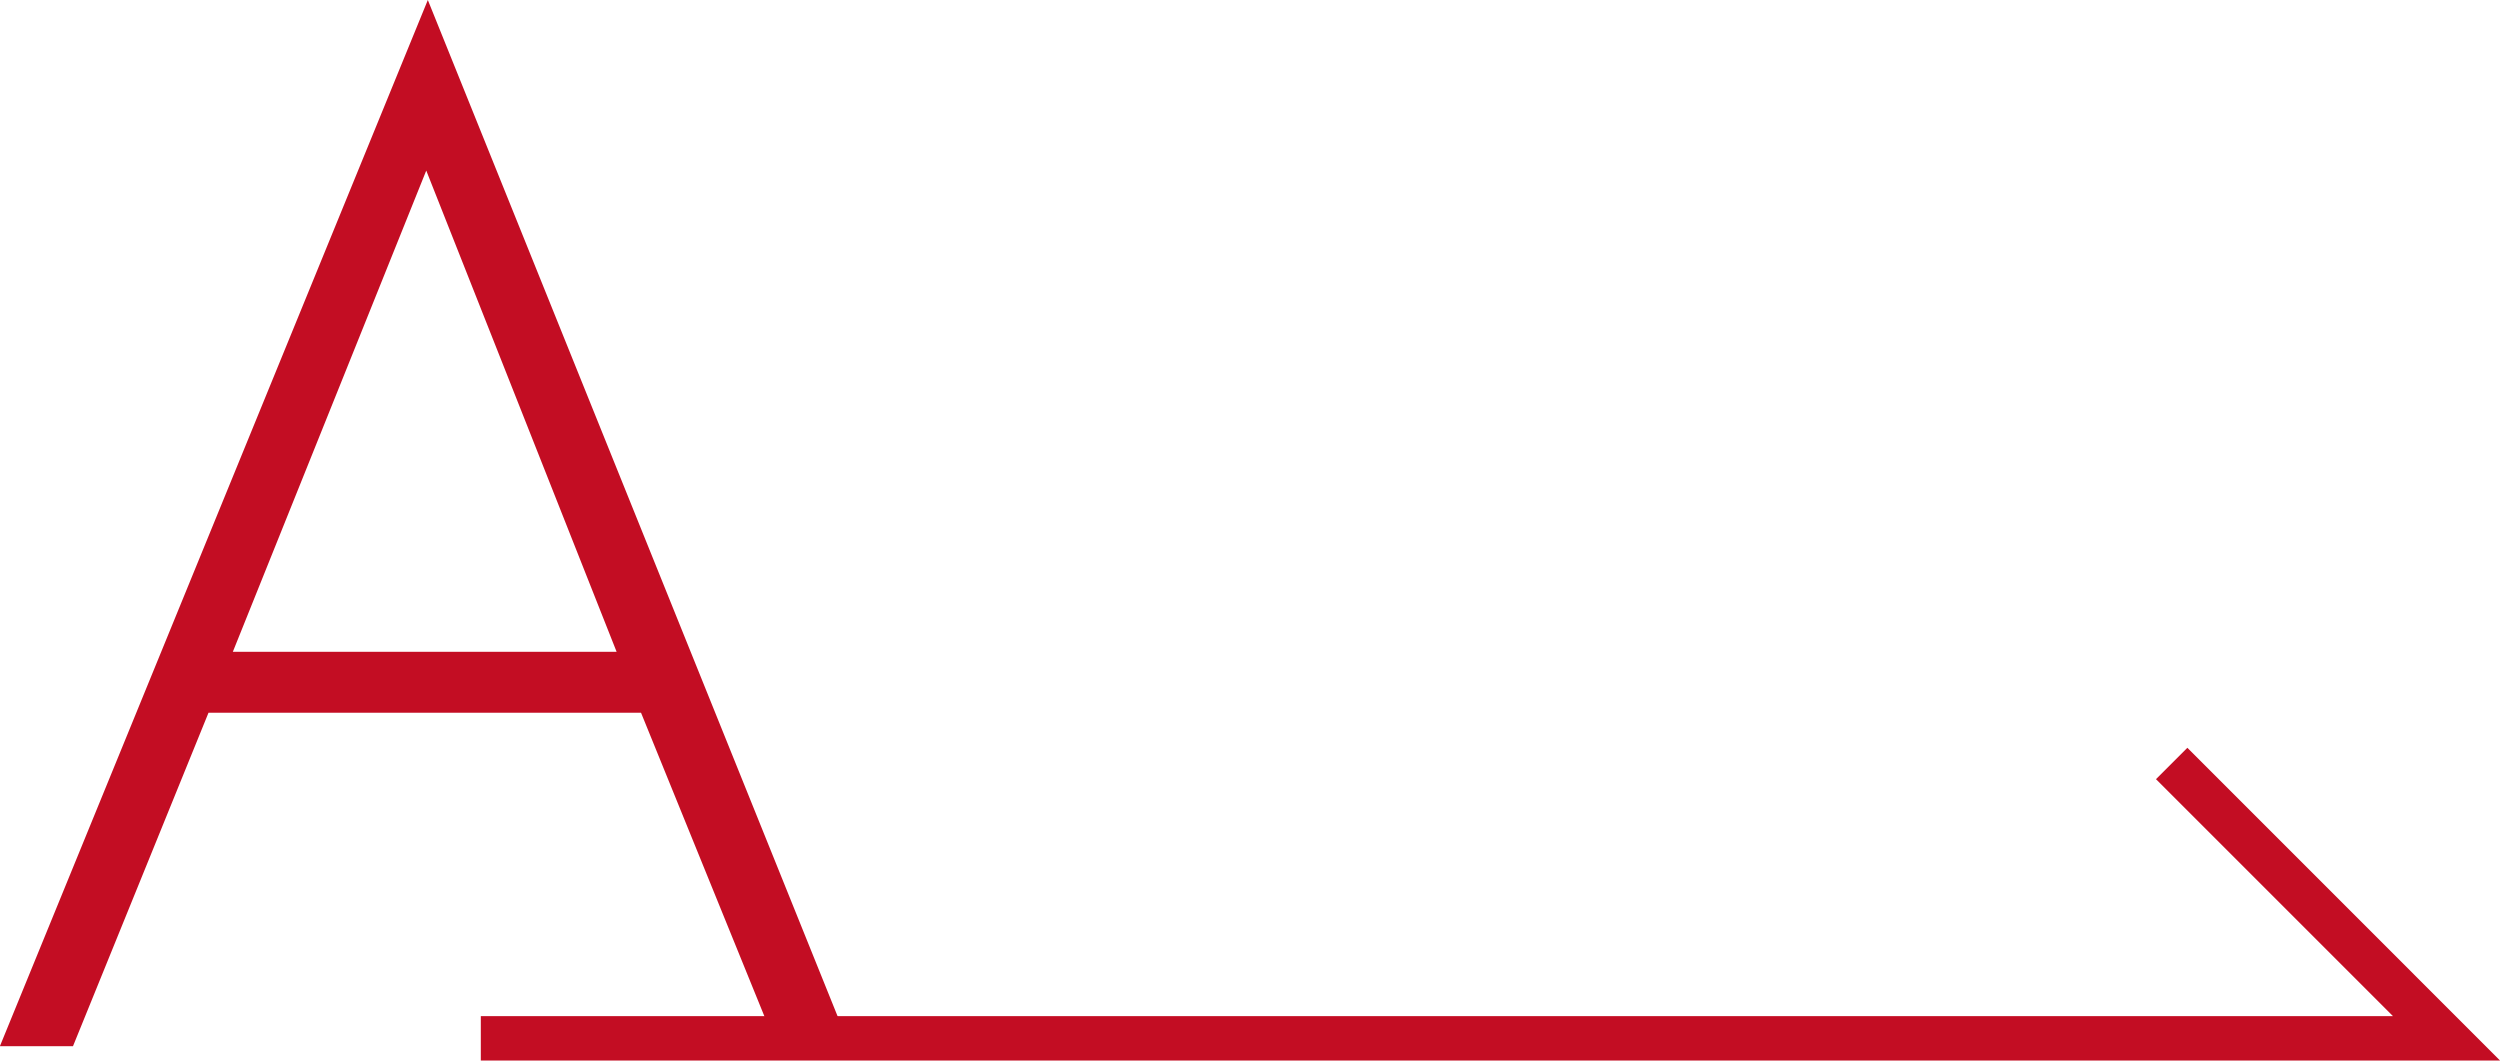
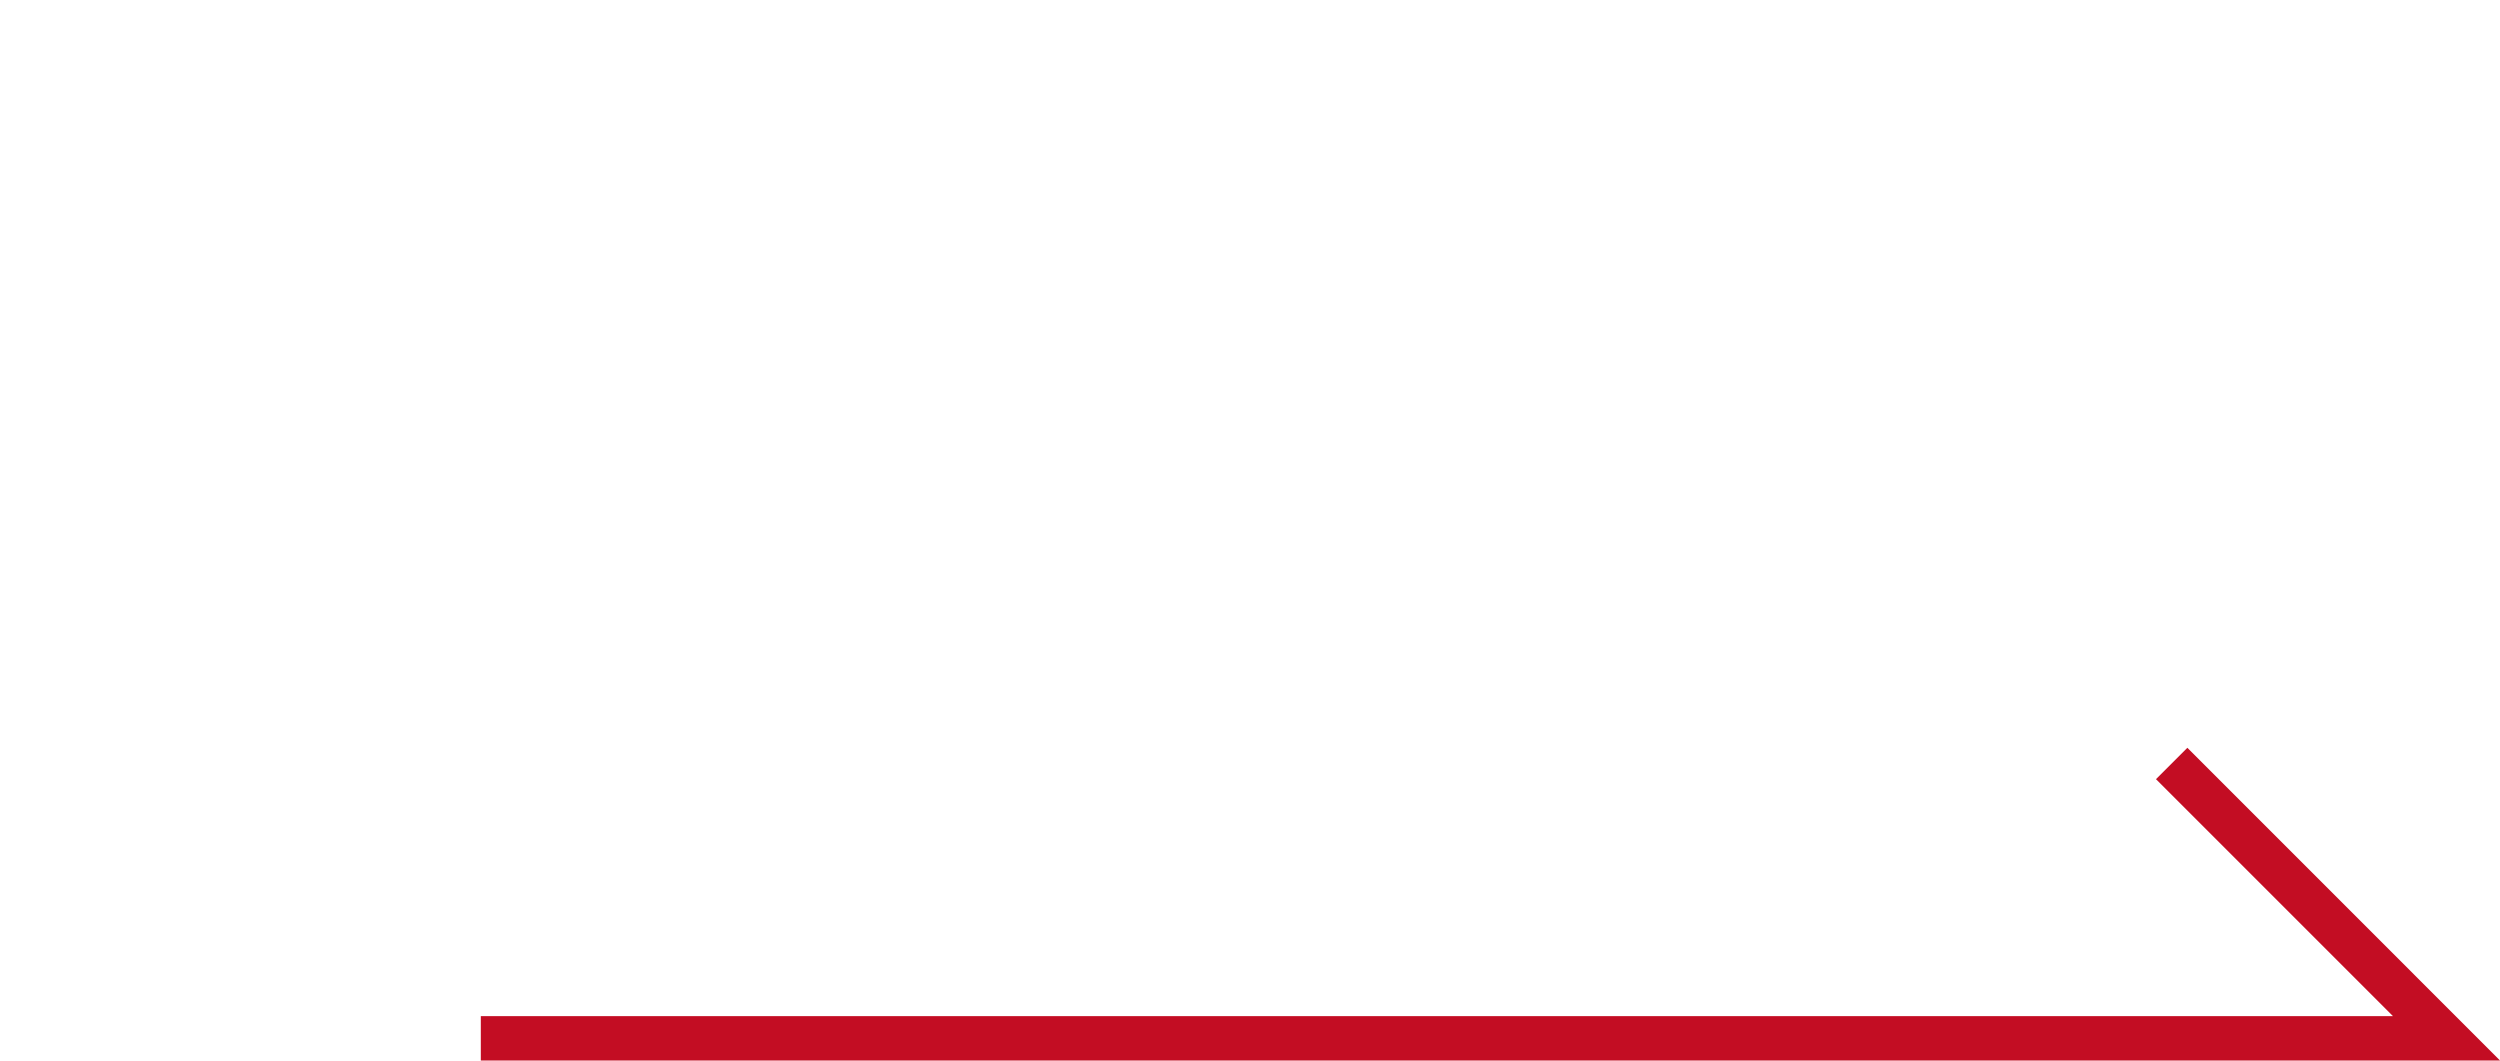
<svg xmlns="http://www.w3.org/2000/svg" width="112.668" height="47.795">
  <g data-name="グループ 1432">
    <g data-name="グループ 1426">
      <g data-name="グループ 882">
        <g data-name="グループ 879">
-           <path data-name="パス 3605" d="M28.889 32.12H9.397L3.289 47.15H-.005L19.281 0l19.012 47.15h-3.295Zm-1.1-2.745L19.21 7.687l-8.717 21.688Z" fill="#c30d23" />
-         </g>
+           </g>
        <g data-name="グループ 881">
          <g data-name="グループ 880">
            <path data-name="パス 3606" d="M112.669 47.794h-91v-2h86.174L97.164 35.115l1.414-1.414Z" fill="#c30d23" />
          </g>
        </g>
      </g>
    </g>
  </g>
</svg>